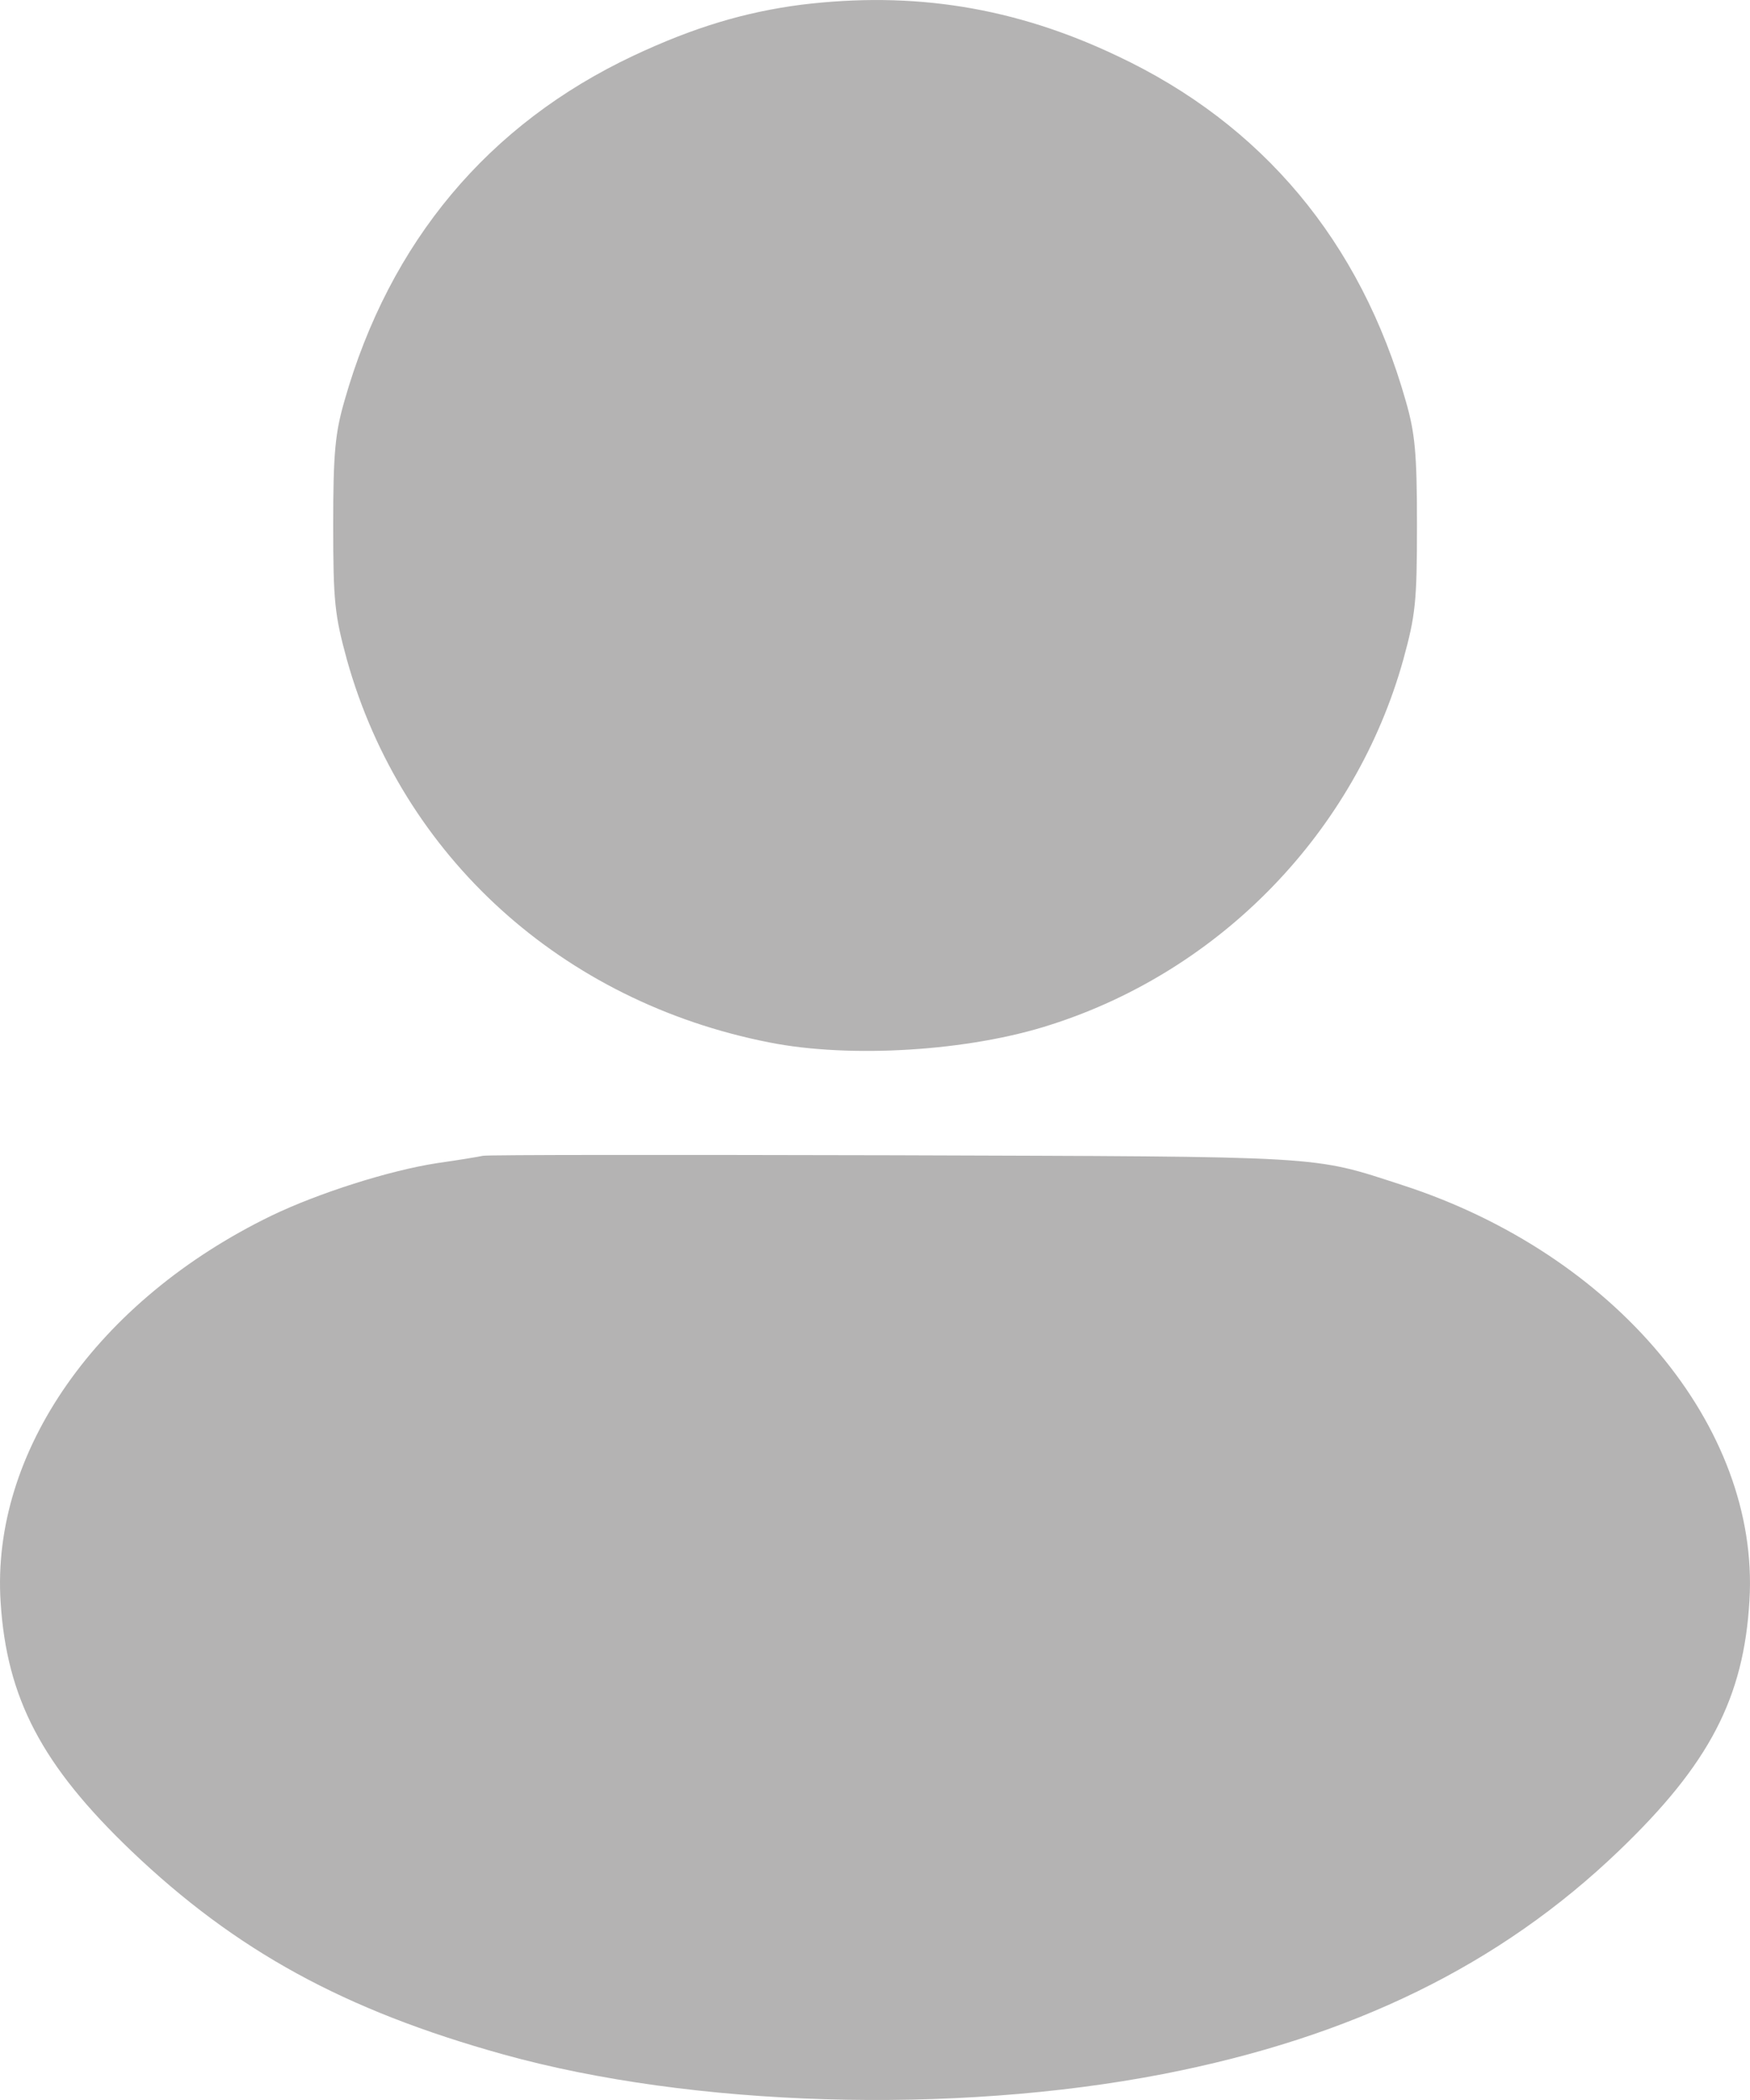
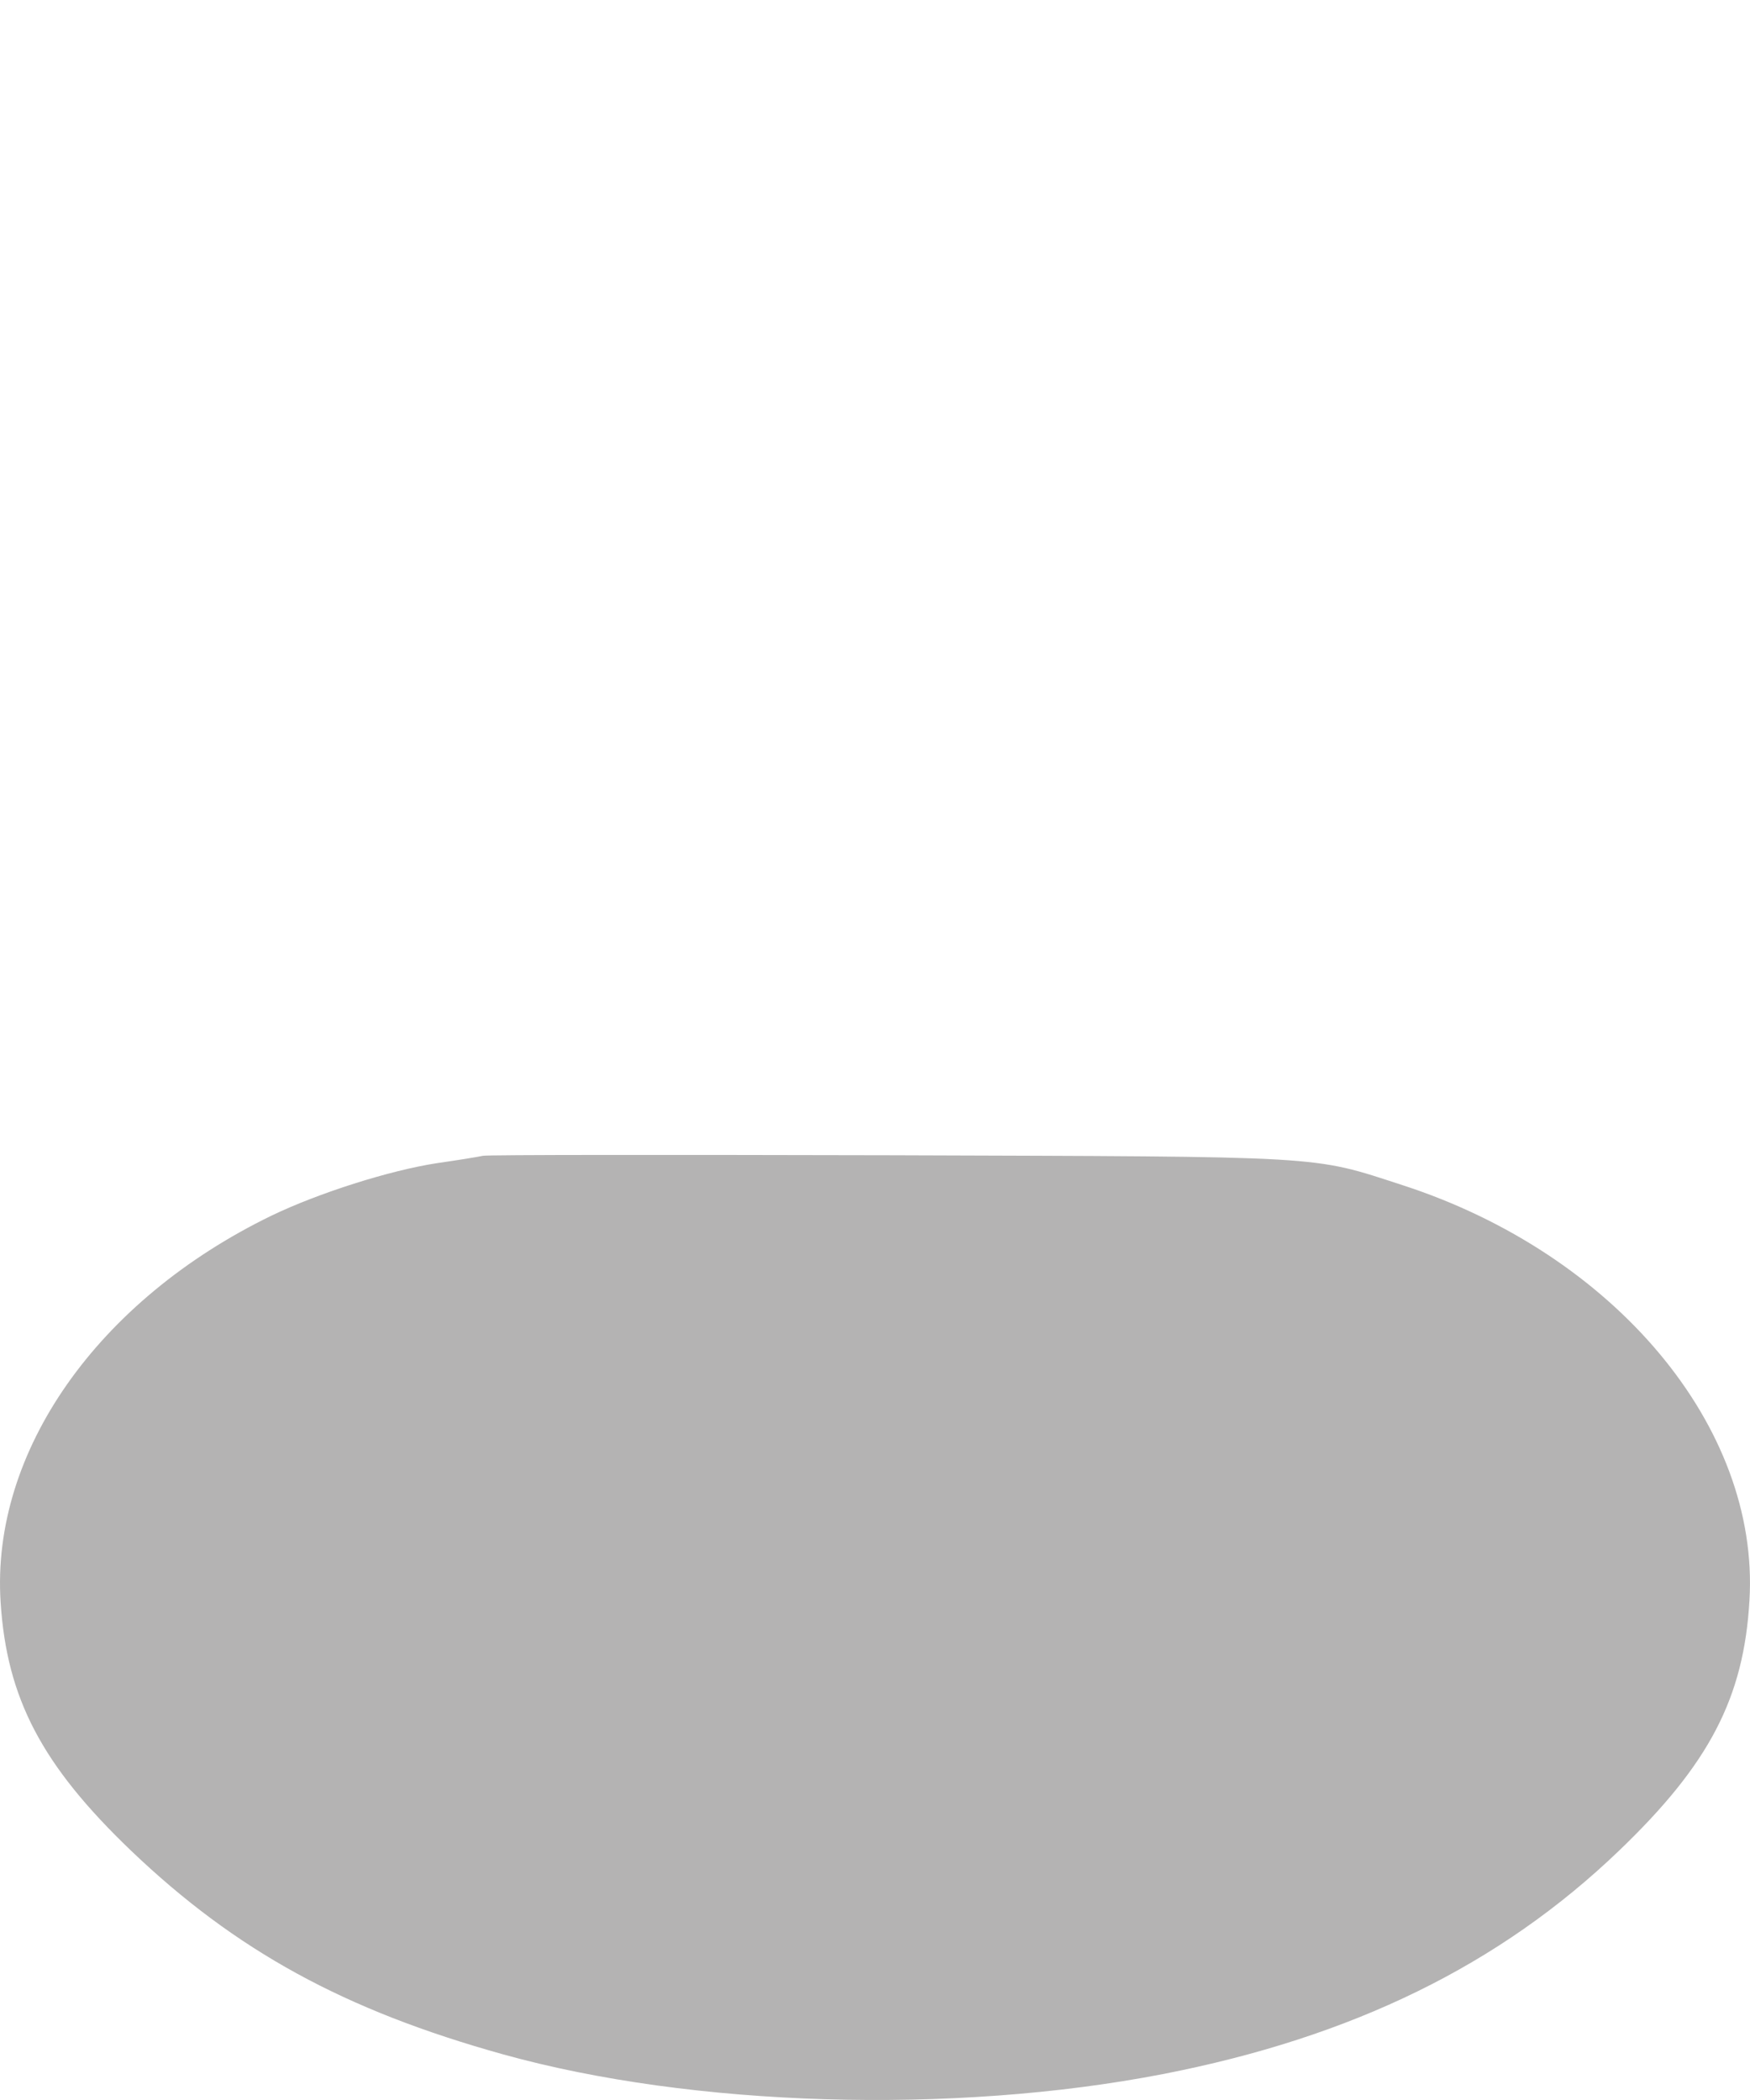
<svg xmlns="http://www.w3.org/2000/svg" width="20" height="24" viewBox="0 0 20 24" fill="none">
-   <path d="M9.157 0.054C8.511 0.138 7.929 0.312 7.236 0.638C5.583 1.418 4.454 2.759 3.936 4.583C3.831 4.948 3.808 5.173 3.808 5.998C3.808 6.884 3.826 7.03 3.965 7.541C4.594 9.786 6.421 11.447 8.79 11.913C9.716 12.098 11.078 12.014 12.009 11.711C13.959 11.088 15.49 9.5 16.037 7.541C16.177 7.03 16.194 6.884 16.194 5.998C16.194 5.173 16.171 4.948 16.066 4.583C15.548 2.759 14.425 1.418 12.766 0.638C11.596 0.082 10.443 -0.103 9.157 0.054Z" fill="#B4B3B3" />
  <path d="M5.519 13.209C5.472 13.22 5.234 13.259 4.995 13.293C4.448 13.377 3.639 13.635 3.103 13.893C1.113 14.859 -0.104 16.593 0.007 18.31C0.077 19.41 0.478 20.174 1.497 21.15C2.696 22.295 3.936 22.974 5.752 23.479C7.911 24.08 10.891 24.169 13.289 23.704C15.454 23.283 17.142 22.458 18.504 21.15C19.534 20.162 19.93 19.405 19.994 18.288C20.111 16.307 18.452 14.331 16.03 13.545C14.977 13.203 15.21 13.22 10.204 13.203C7.678 13.197 5.565 13.197 5.519 13.209Z" fill="#B4B3B3" />
</svg>